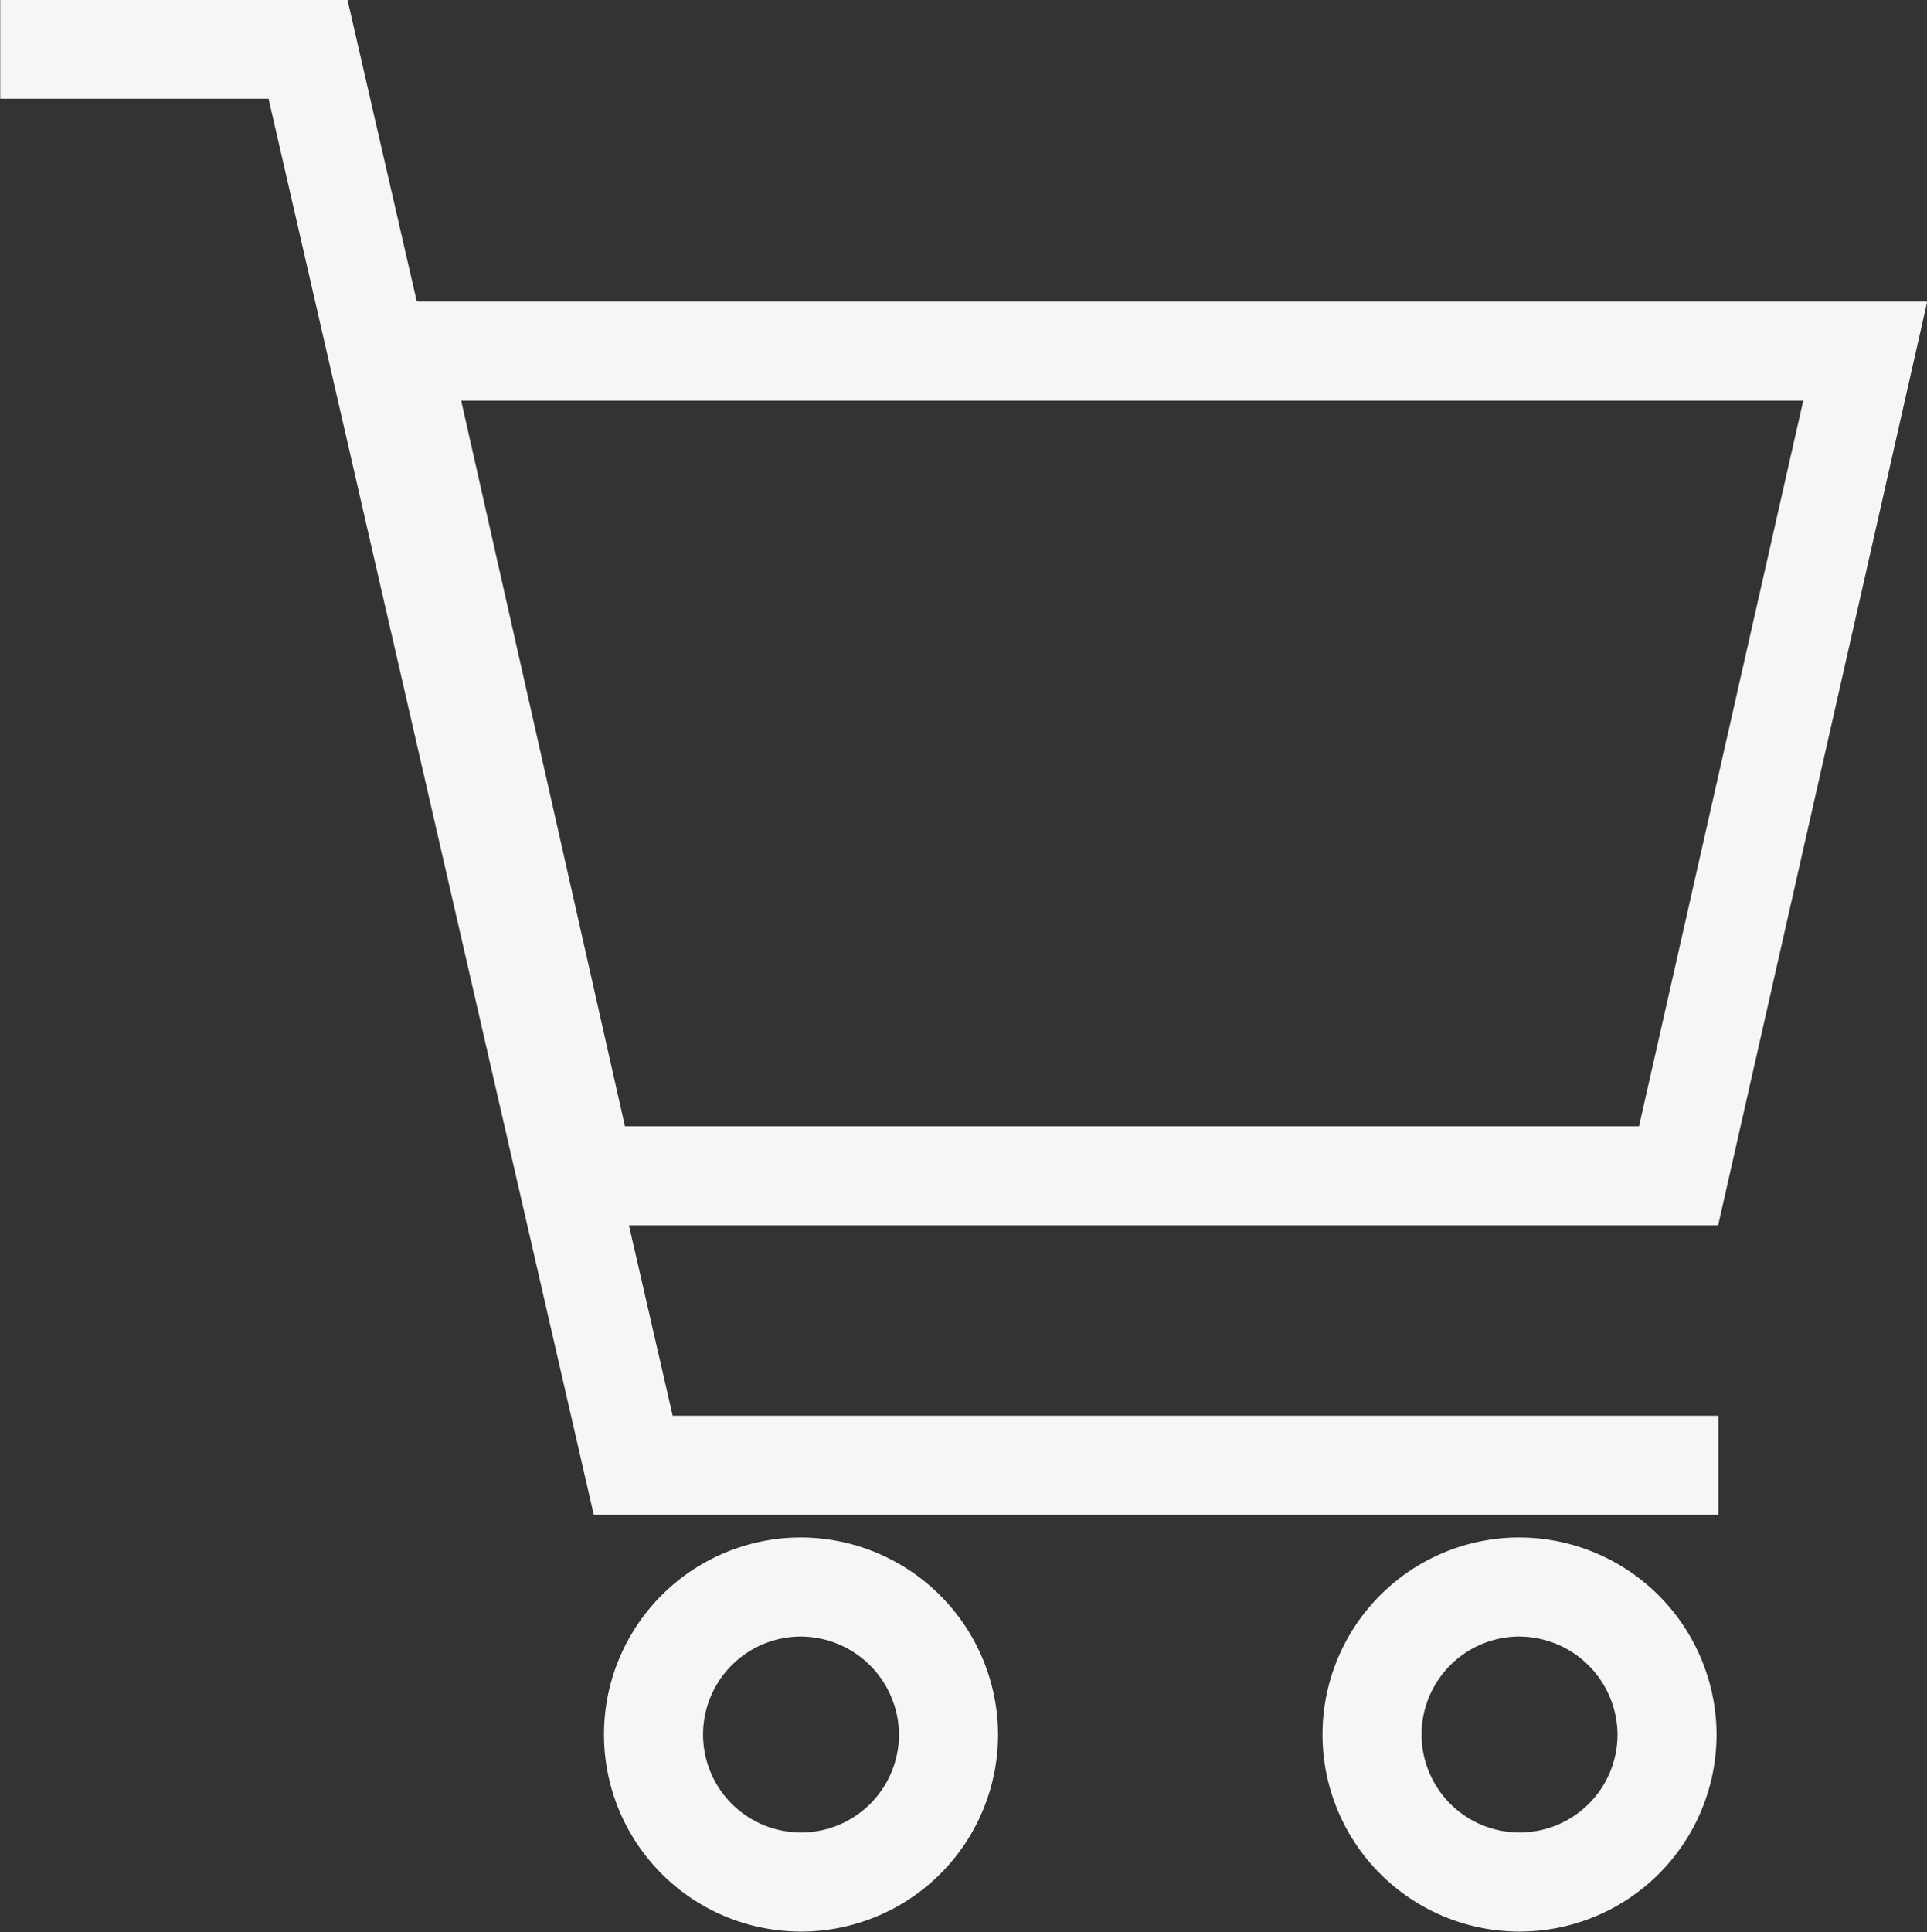
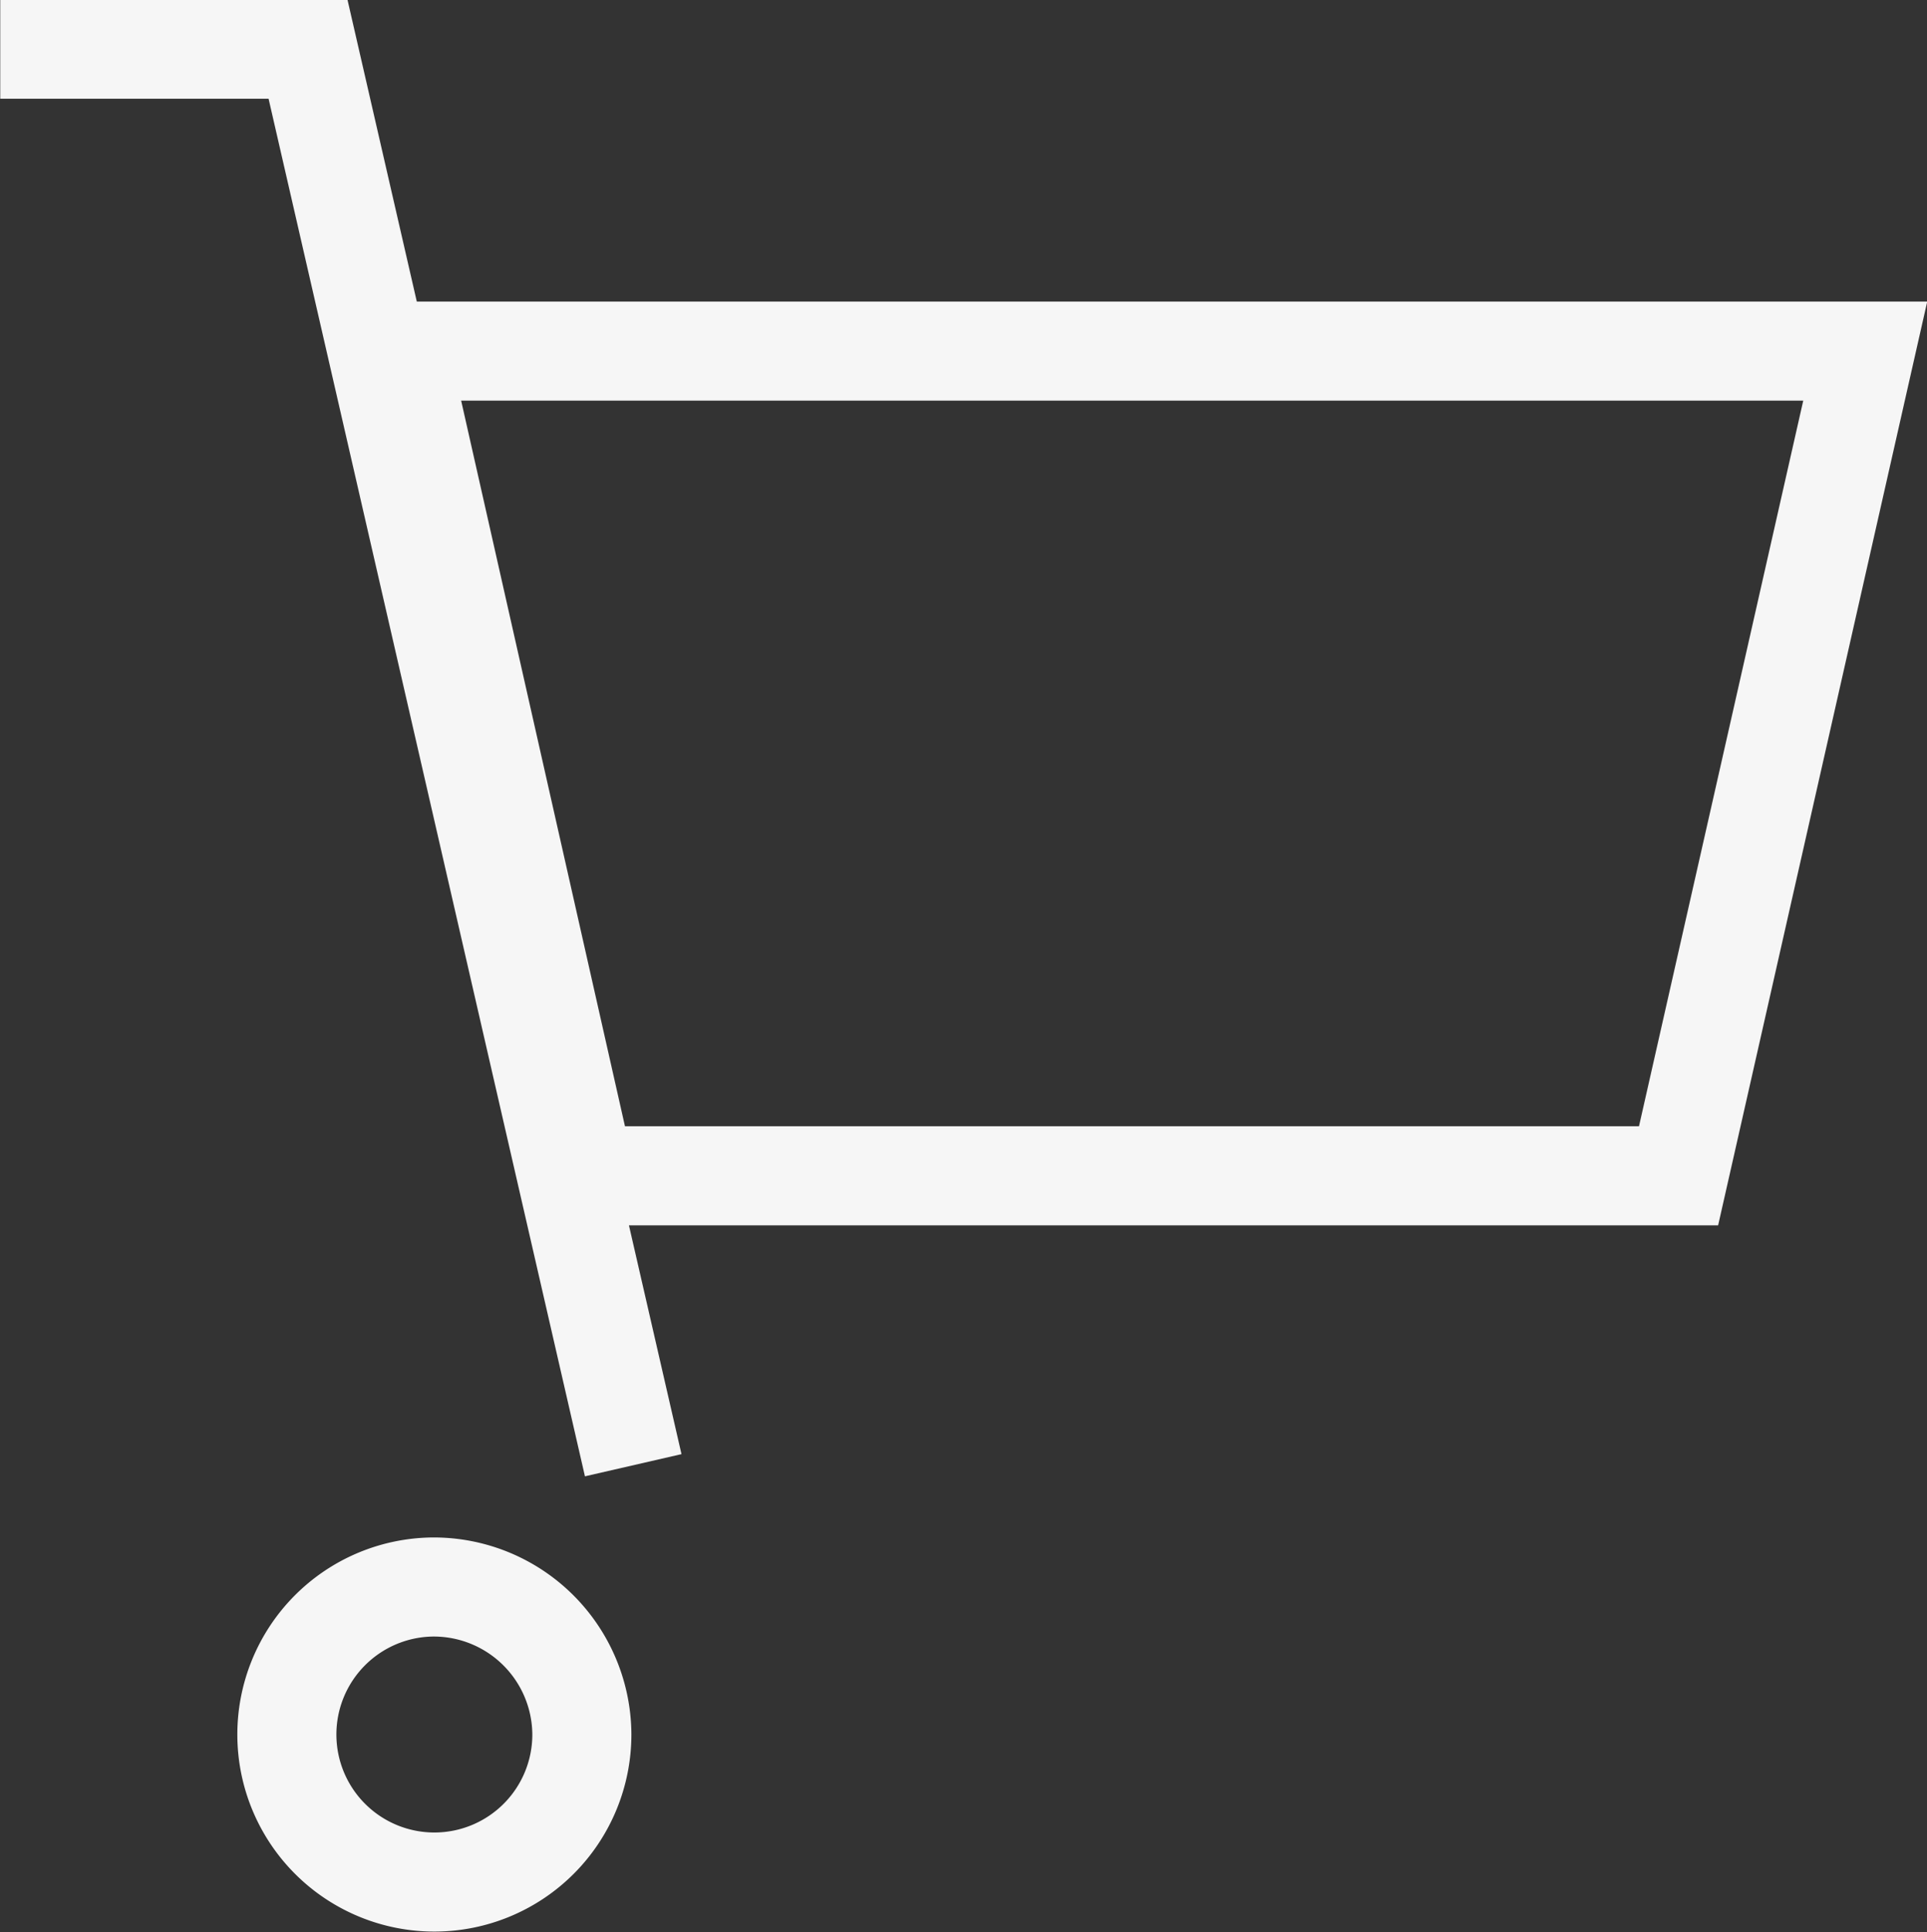
<svg xmlns="http://www.w3.org/2000/svg" height="39" viewBox="0 0 38.907 39" width="38.907">
  <rect x="0" y="0" width="38.907" height="39" fill="#333333" stroke="none" />
-   <path d="m657.172 45.329h-22.072l-3.759-16.647h29.6zm-33.886-22.742h6.214l6.566 28.585h21.91m-18.551 2.458a2.978 2.978 0 1 0 3.007 2.979 2.992 2.992 0 0 0 -3.007-2.979zm14.507 0a2.978 2.978 0 1 0 3.007 2.979 2.992 2.992 0 0 0 -3.007-2.979z" fill="none" stroke="#f6f6f6" stroke-width="2" transform="translate(-623.281 -21.594)" />
+   <path d="m657.172 45.329h-22.072l-3.759-16.647h29.6zm-33.886-22.742h6.214l6.566 28.585m-18.551 2.458a2.978 2.978 0 1 0 3.007 2.979 2.992 2.992 0 0 0 -3.007-2.979zm14.507 0a2.978 2.978 0 1 0 3.007 2.979 2.992 2.992 0 0 0 -3.007-2.979z" fill="none" stroke="#f6f6f6" stroke-width="2" transform="translate(-623.281 -21.594)" />
</svg>